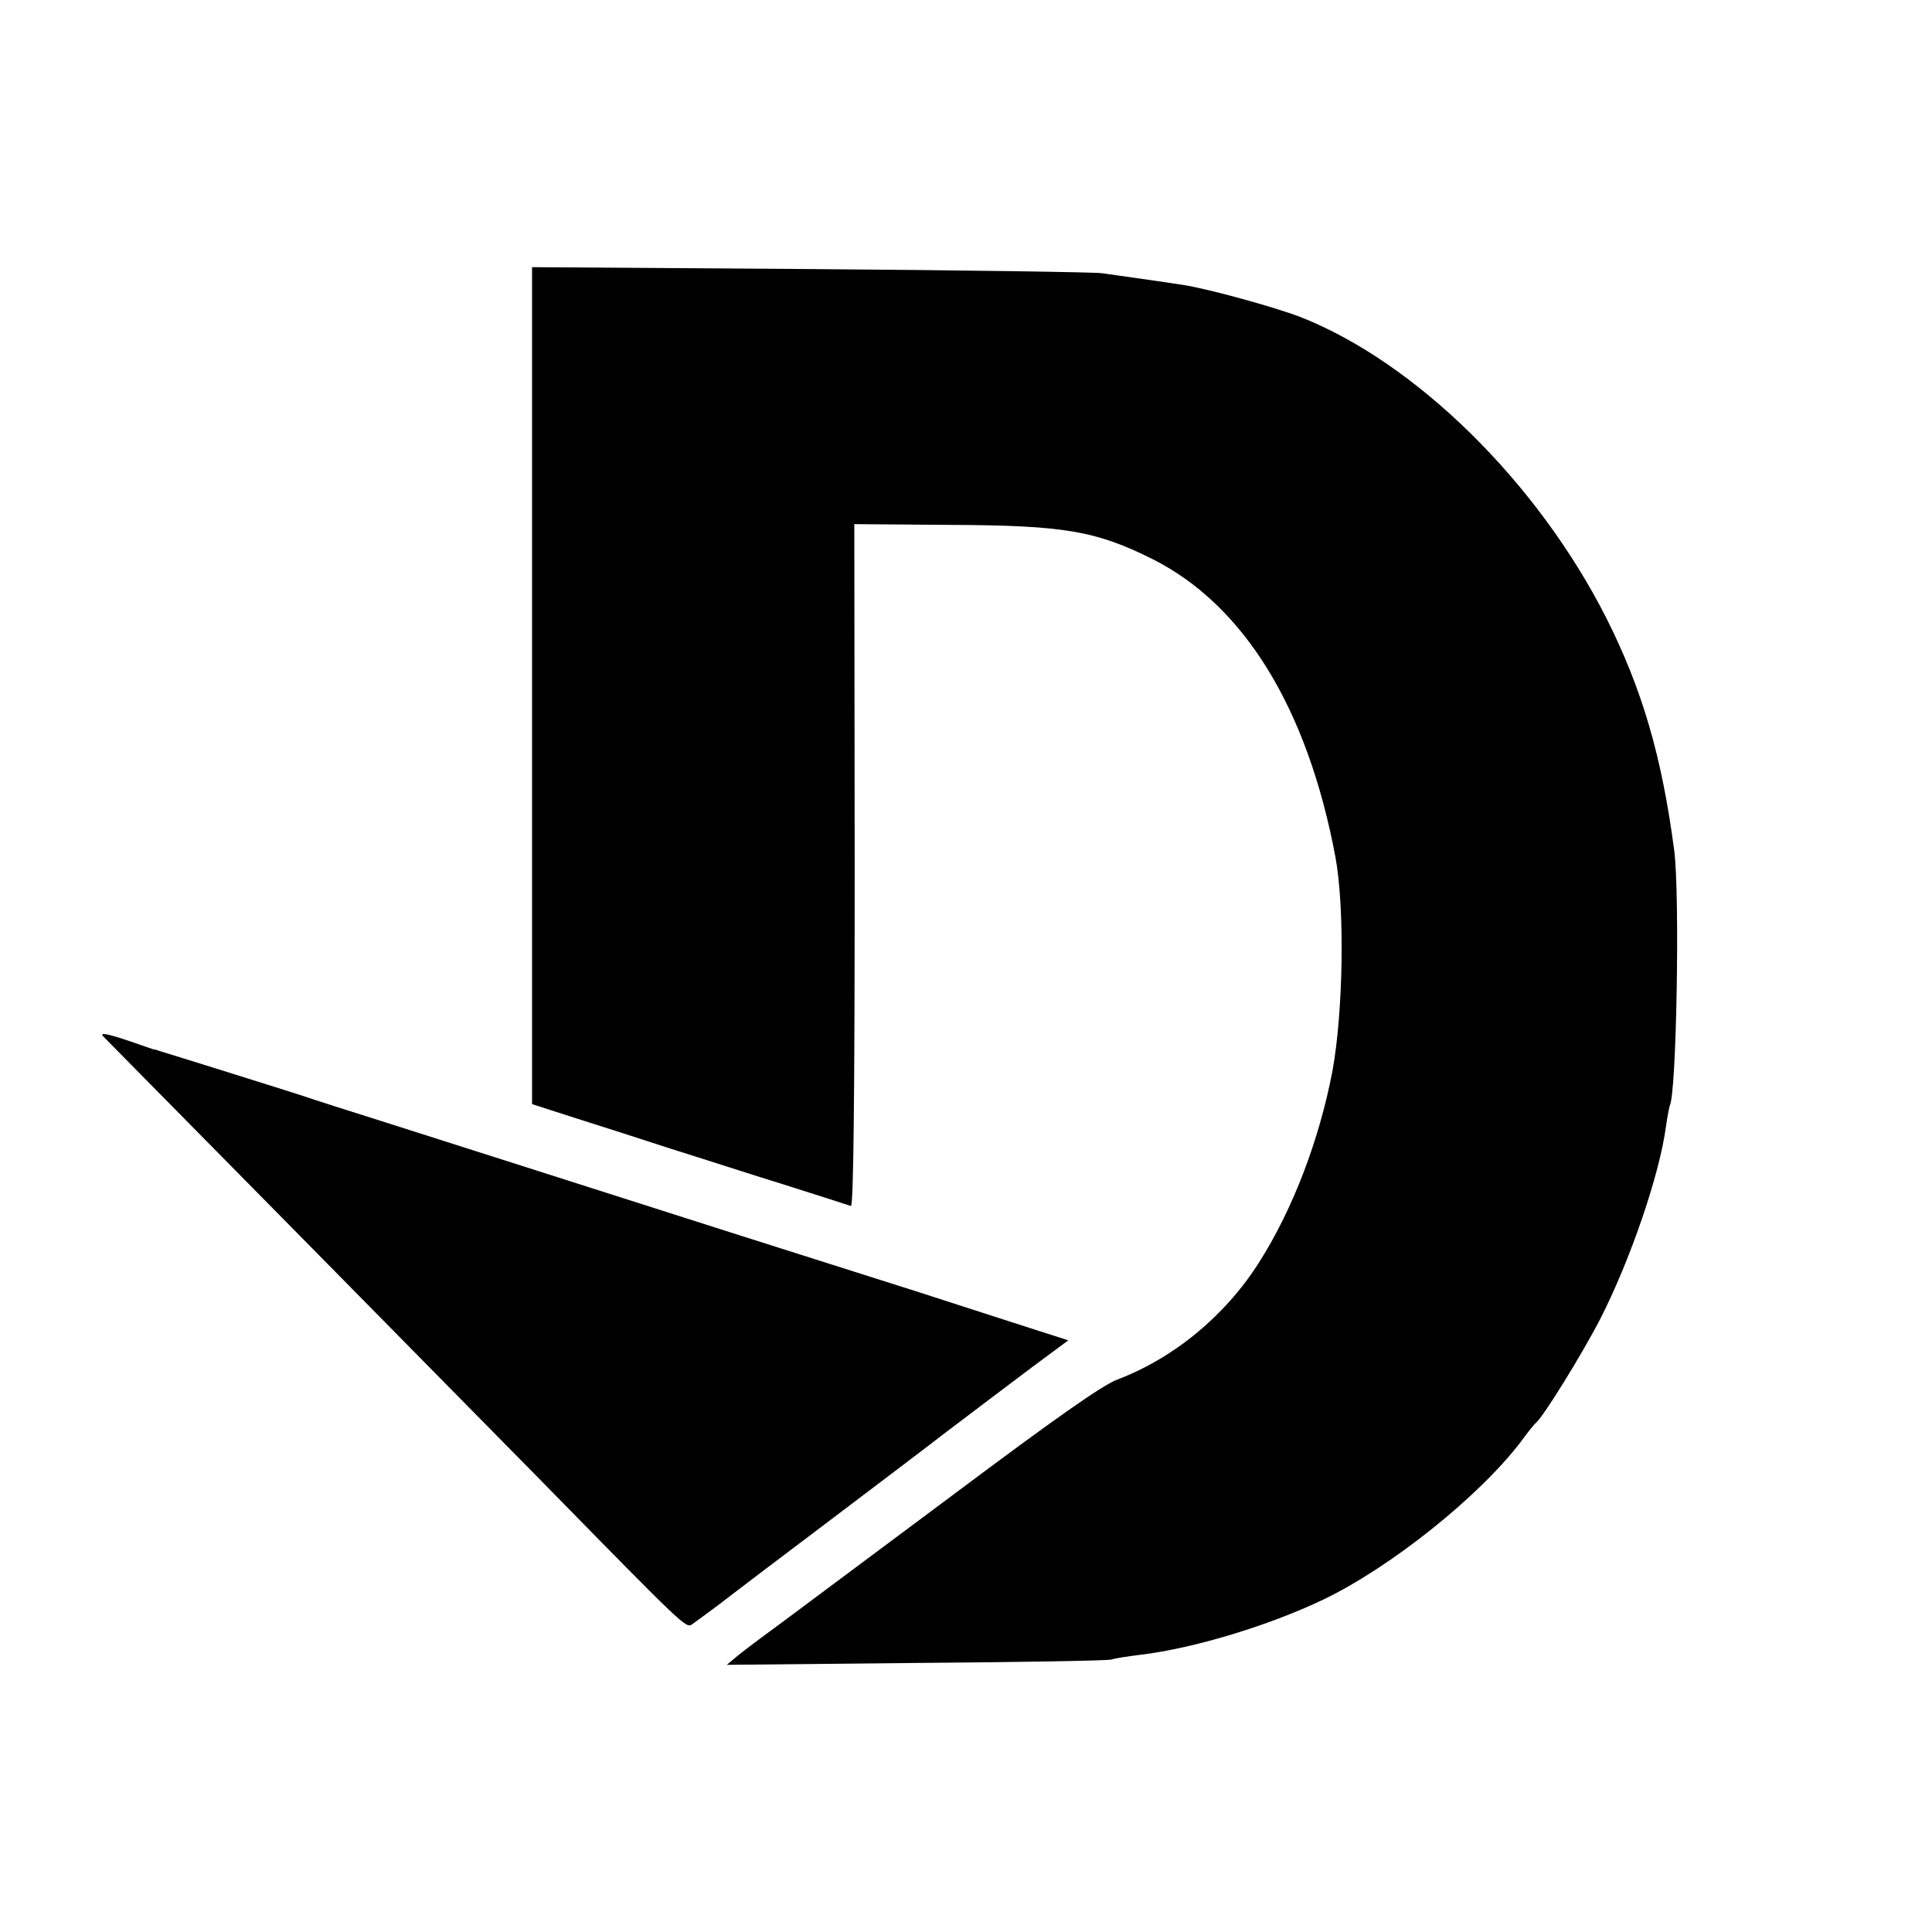
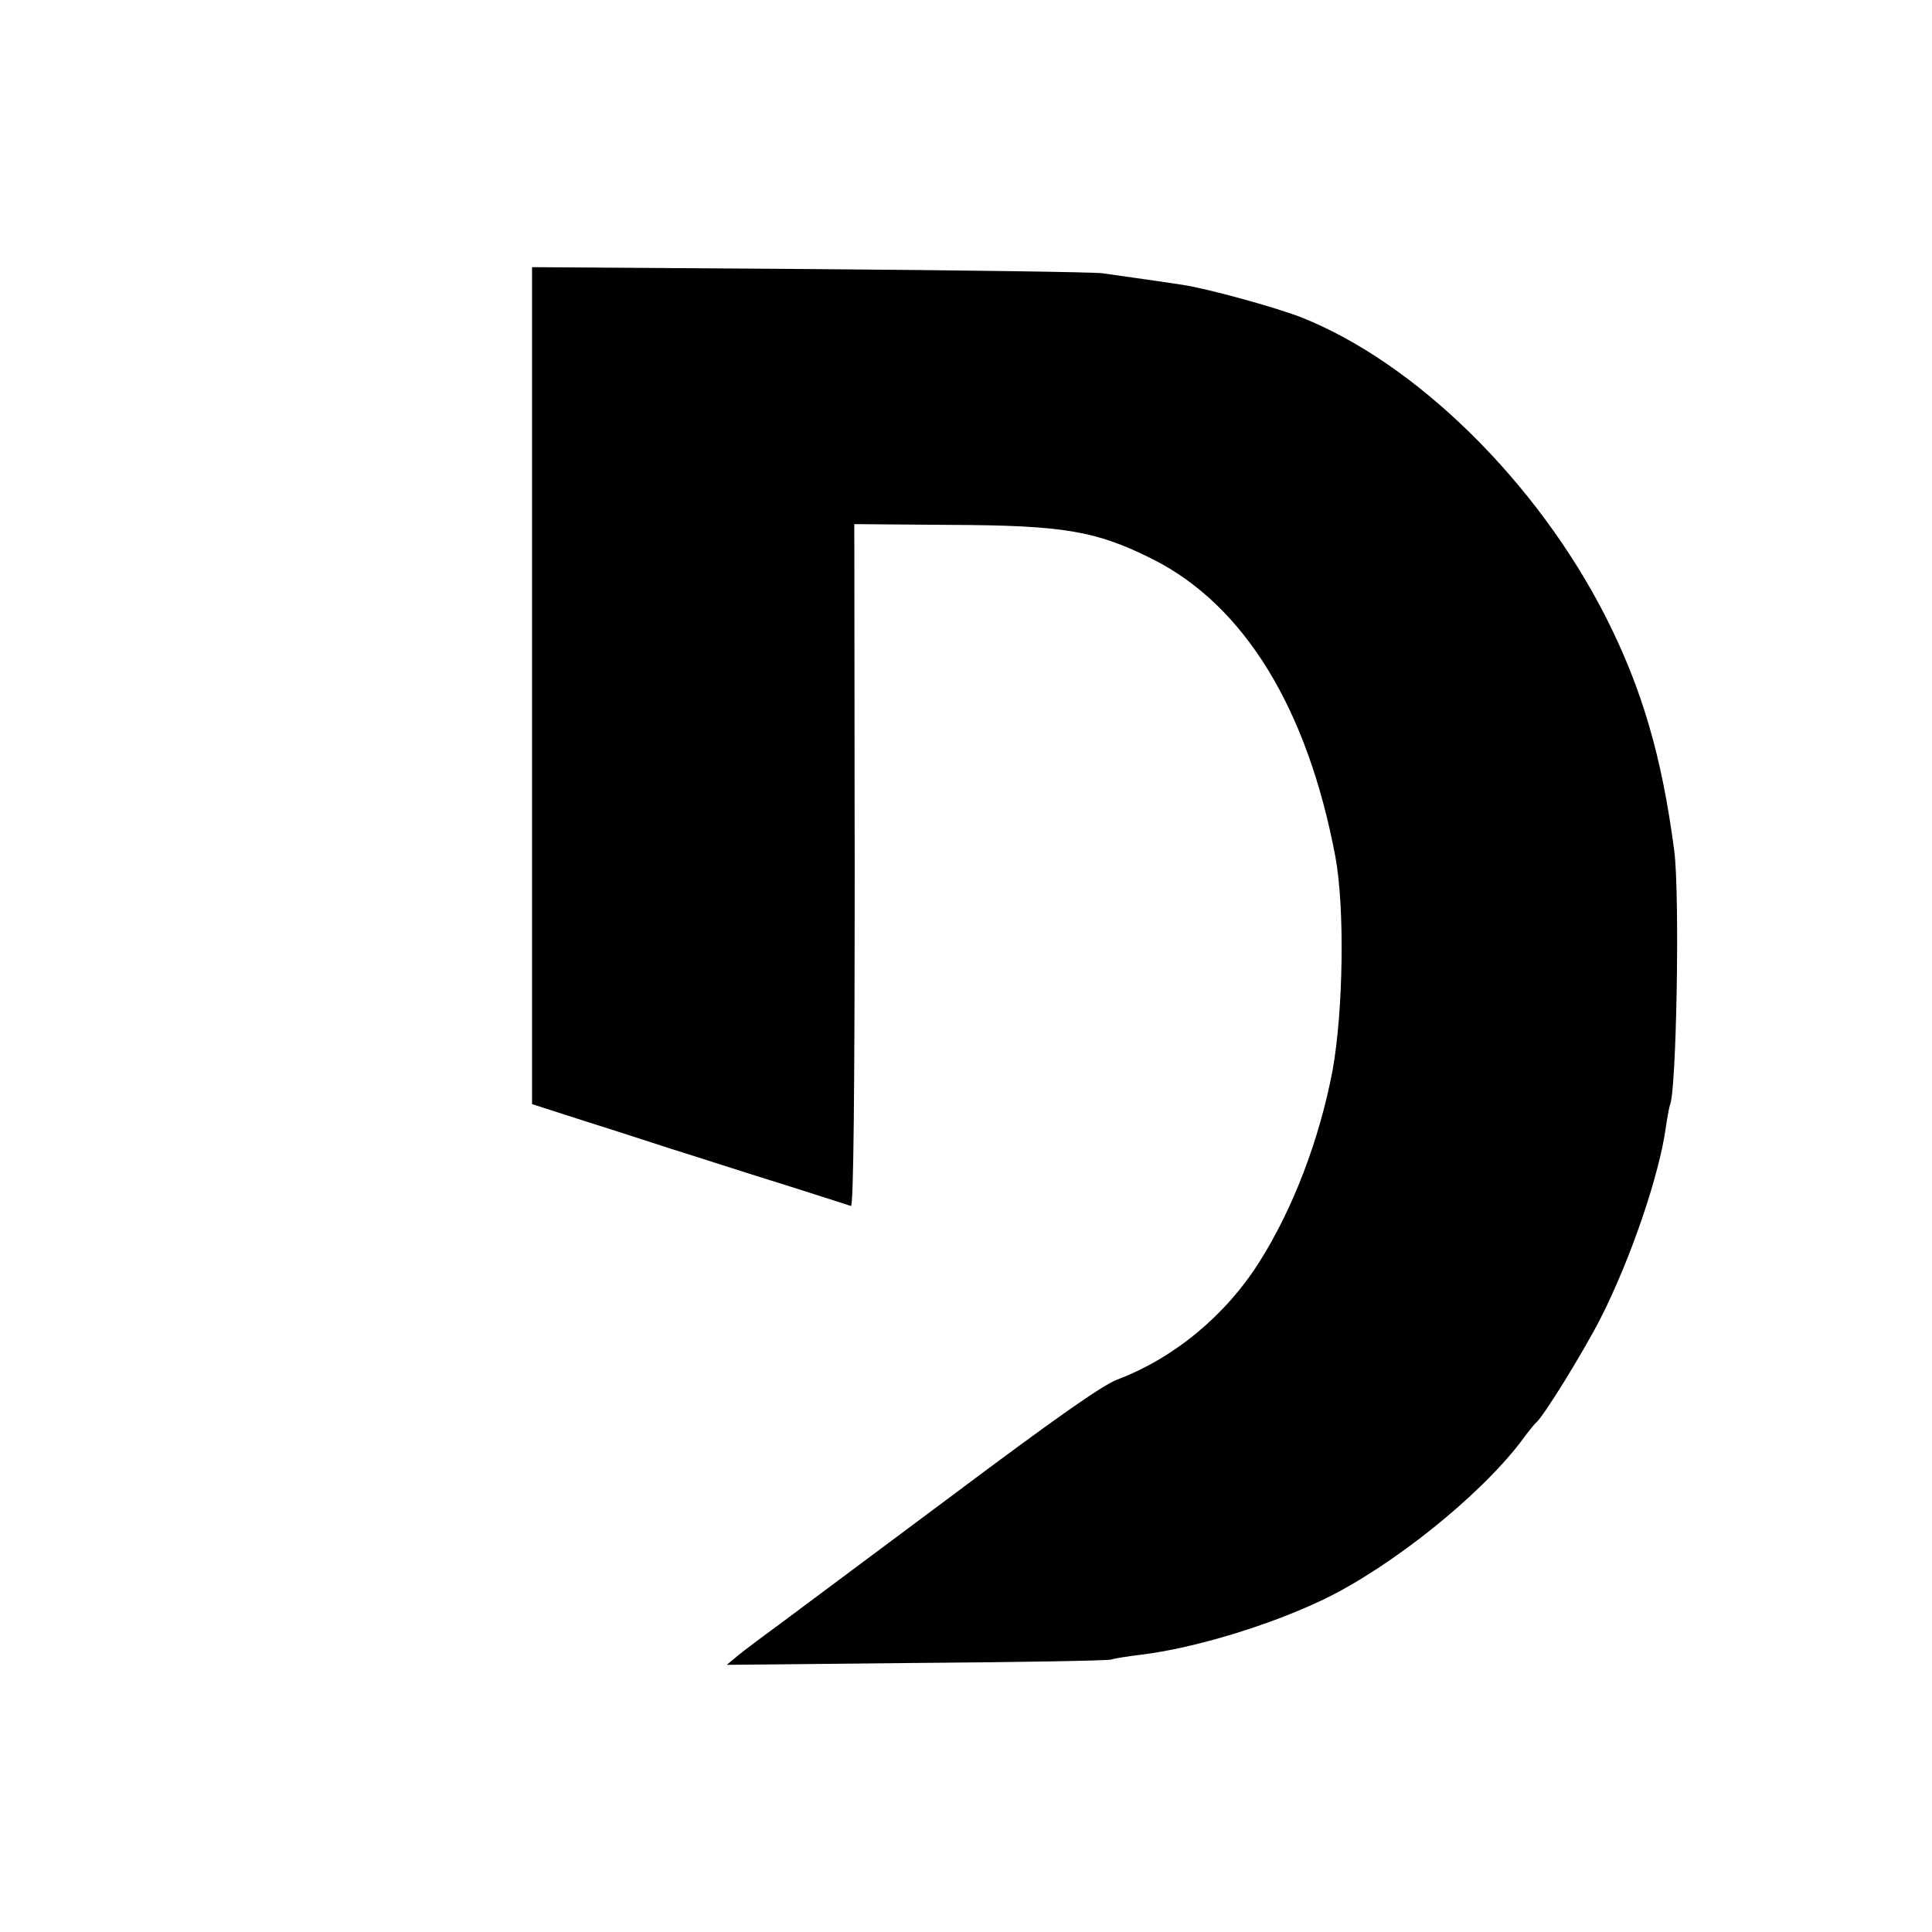
<svg xmlns="http://www.w3.org/2000/svg" version="1.0" width="512pt" height="512pt" viewBox="0 0 512 512" preserveAspectRatio="xMidYMid meet">
  <g transform="translate(0,512) scale(0.1,-0.1)" fill="#000000" stroke="none">
    <path d="M1410 3303 l0 -1109 118 -38 c64 -20 178 -57 252 -81 74 -23 209 -67 300 -95 91 -29 170 -54 175 -56 7 -3 10 302 10 901 l-1 906 251 -2 c306 -1 390 -16 540 -91 242 -122 410 -395 484 -789 25 -135 21 -410 -8 -568 -35 -182 -104 -364 -194 -506 -90 -142 -226 -254 -376 -311 -40 -15 -169 -106 -436 -306 -209 -156 -416 -310 -460 -343 -44 -32 -93 -69 -109 -82 l-30 -25 500 5 c274 2 508 6 519 9 12 4 48 9 80 13 139 17 338 77 482 146 179 86 413 273 524 419 18 25 36 47 40 50 20 17 122 182 170 275 80 157 157 382 174 510 4 28 9 52 10 55 18 30 27 558 12 675 -33 252 -86 431 -181 619 -183 360 -505 676 -810 796 -68 26 -241 74 -311 85 -18 3 -101 15 -215 31 -25 3 -375 8 -777 11 l-733 5 0 -1109z" />
-     <path d="M274 2373 c30 -30 1052 -1067 1161 -1178 385 -393 383 -391 400 -379 8 6 27 20 41 30 15 11 38 28 53 40 14 11 130 99 256 194 127 96 271 205 320 243 112 85 119 90 233 176 l93 69 -78 25 c-43 14 -184 59 -313 101 -398 126 -680 216 -805 256 -135 43 -520 166 -665 212 -52 16 -113 36 -135 43 -22 8 -121 39 -220 70 -99 31 -186 58 -193 60 -7 3 -13 4 -15 4 -1 0 -29 10 -61 21 -62 21 -84 25 -72 13z" />
  </g>
</svg>